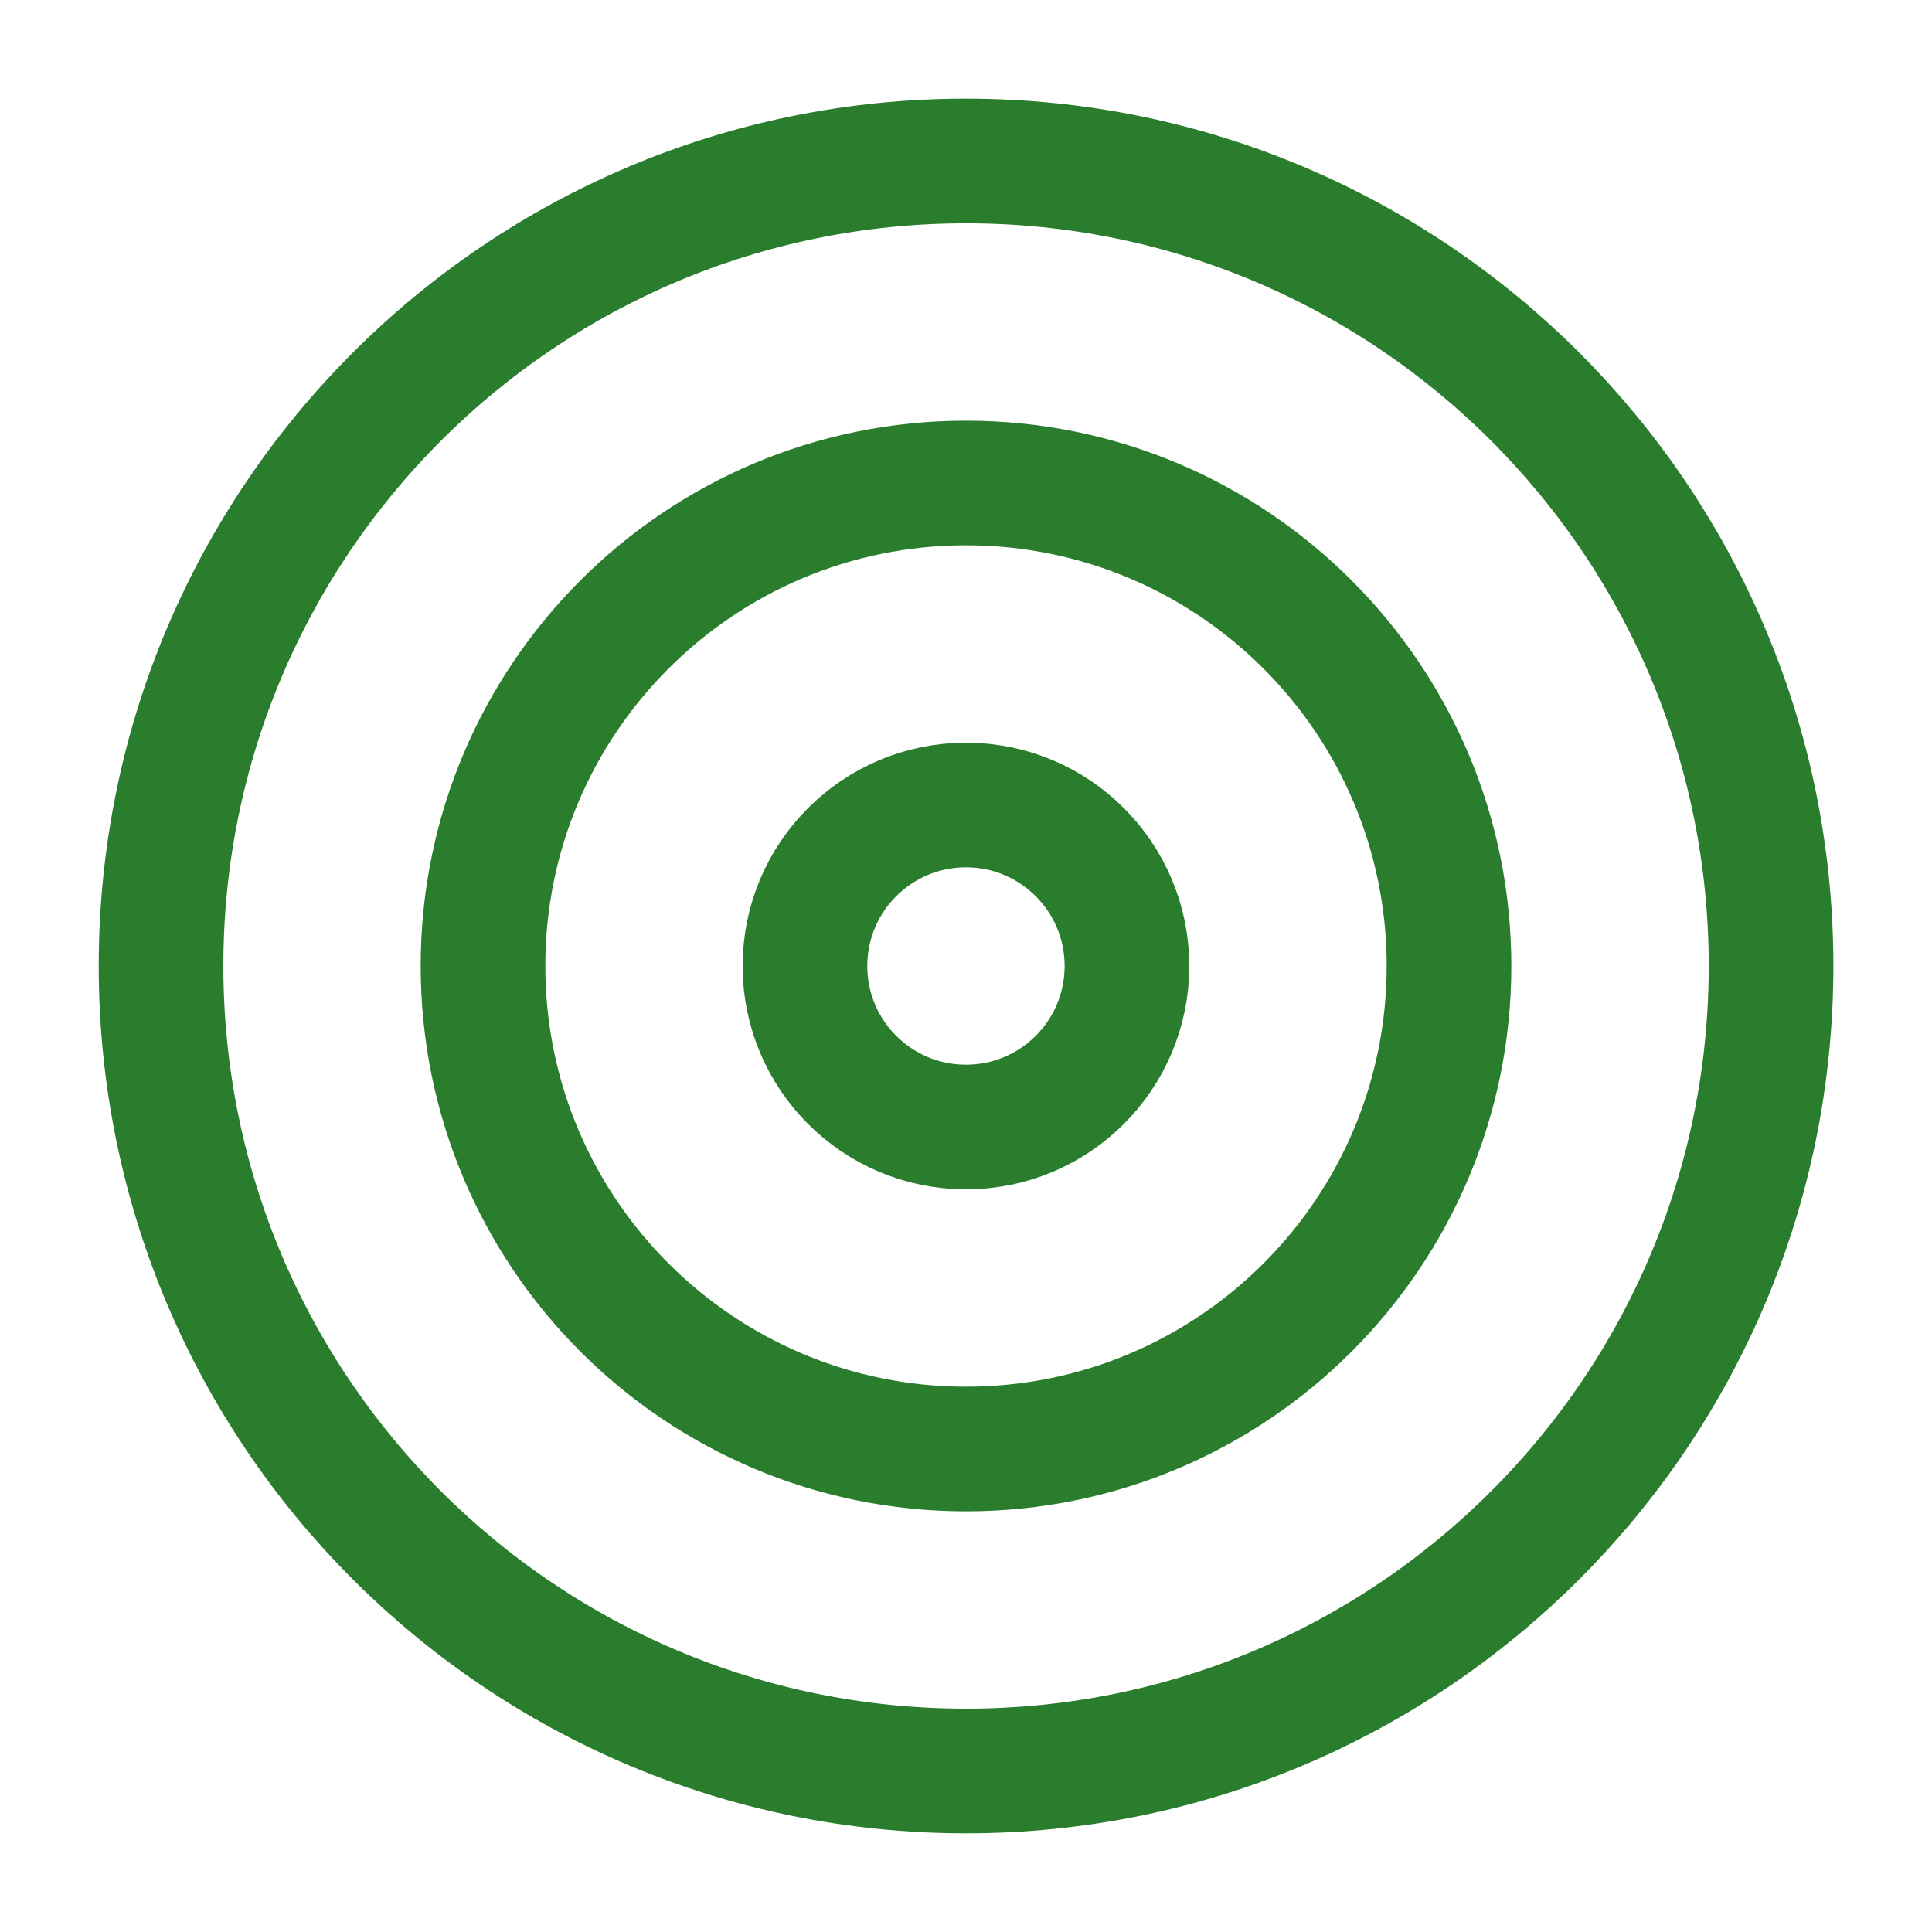
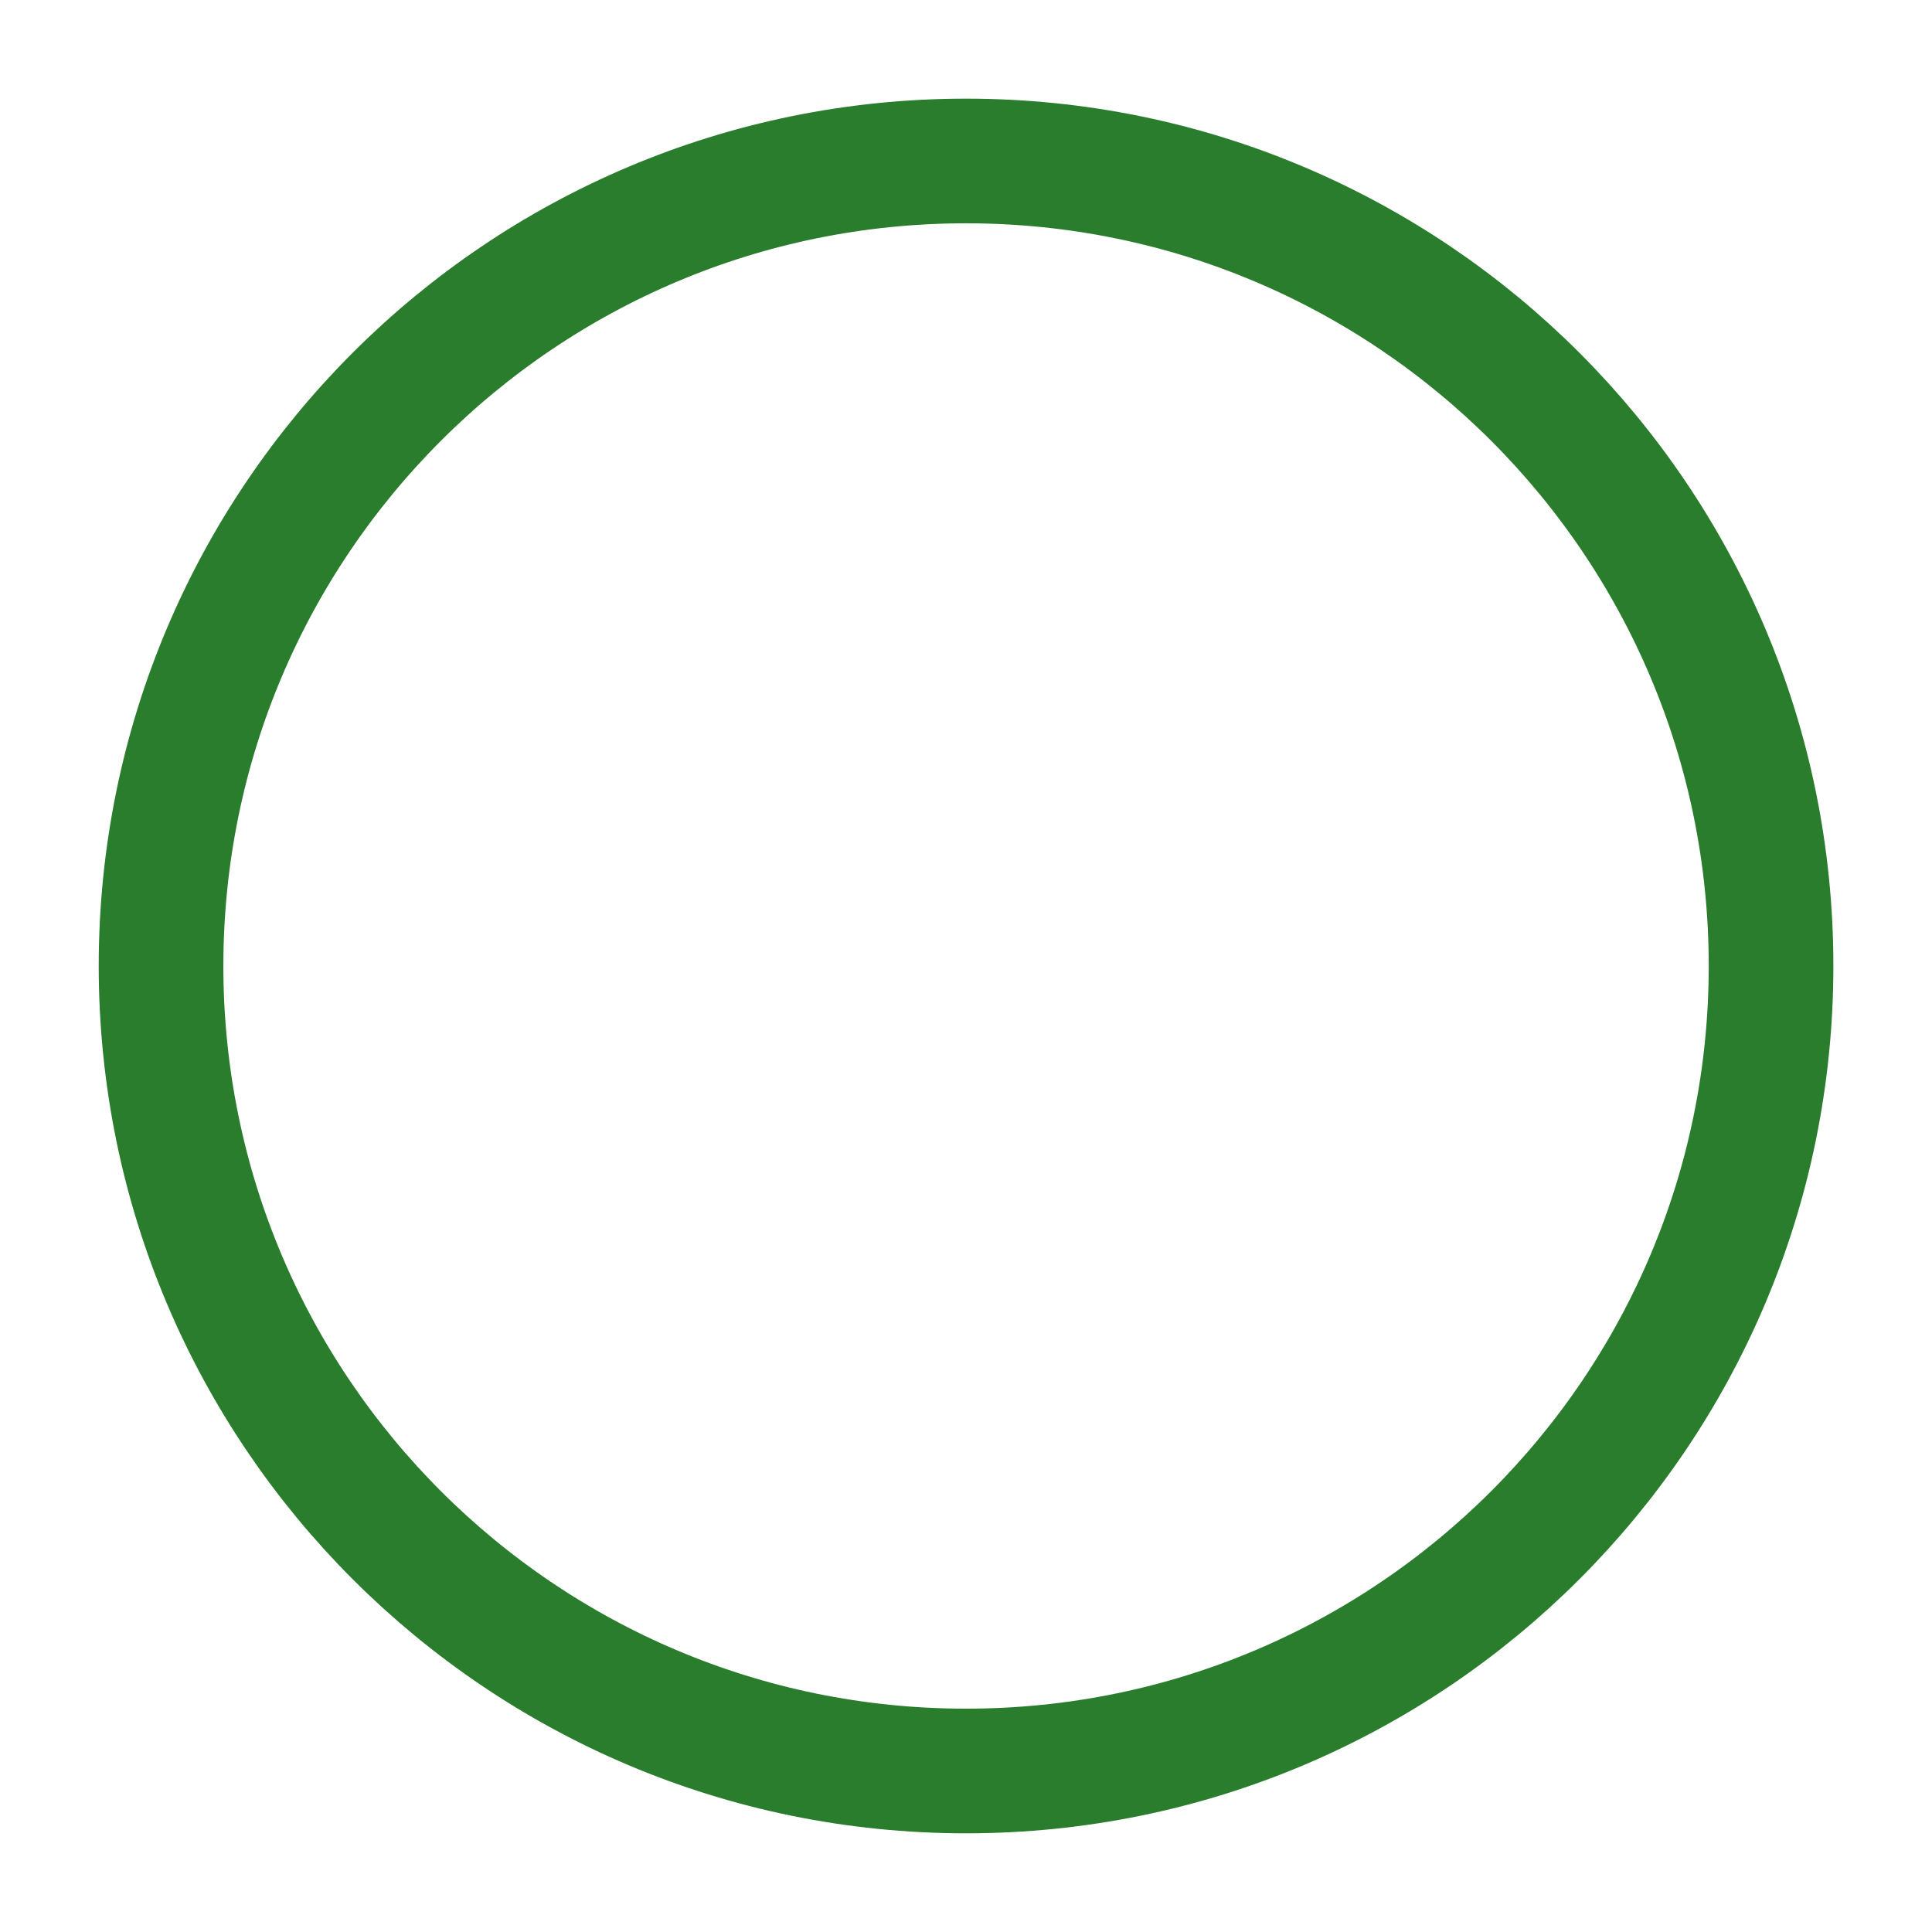
<svg xmlns="http://www.w3.org/2000/svg" width="62" height="62" viewBox="0 0 62 62" fill="none">
  <path d="M31.001 56.833C45.269 56.833 56.835 45.267 56.835 30.999C56.835 16.732 45.269 5.166 31.001 5.166C16.734 5.166 5.168 16.732 5.168 30.999C5.168 45.267 16.734 56.833 31.001 56.833Z" stroke="#297D2C" stroke-width="4" stroke-linecap="round" stroke-linejoin="round" />
-   <path d="M31 46.5C39.56 46.5 46.5 39.56 46.5 31C46.5 22.44 39.56 15.5 31 15.5C22.44 15.5 15.5 22.44 15.5 31C15.5 39.56 22.44 46.5 31 46.5Z" stroke="#297D2C" stroke-width="4" stroke-linecap="round" stroke-linejoin="round" />
-   <path d="M30.999 36.167C33.852 36.167 36.165 33.854 36.165 31.001C36.165 28.147 33.852 25.834 30.999 25.834C28.145 25.834 25.832 28.147 25.832 31.001C25.832 33.854 28.145 36.167 30.999 36.167Z" stroke="#297D2C" stroke-width="4" stroke-linecap="round" stroke-linejoin="round" />
</svg>